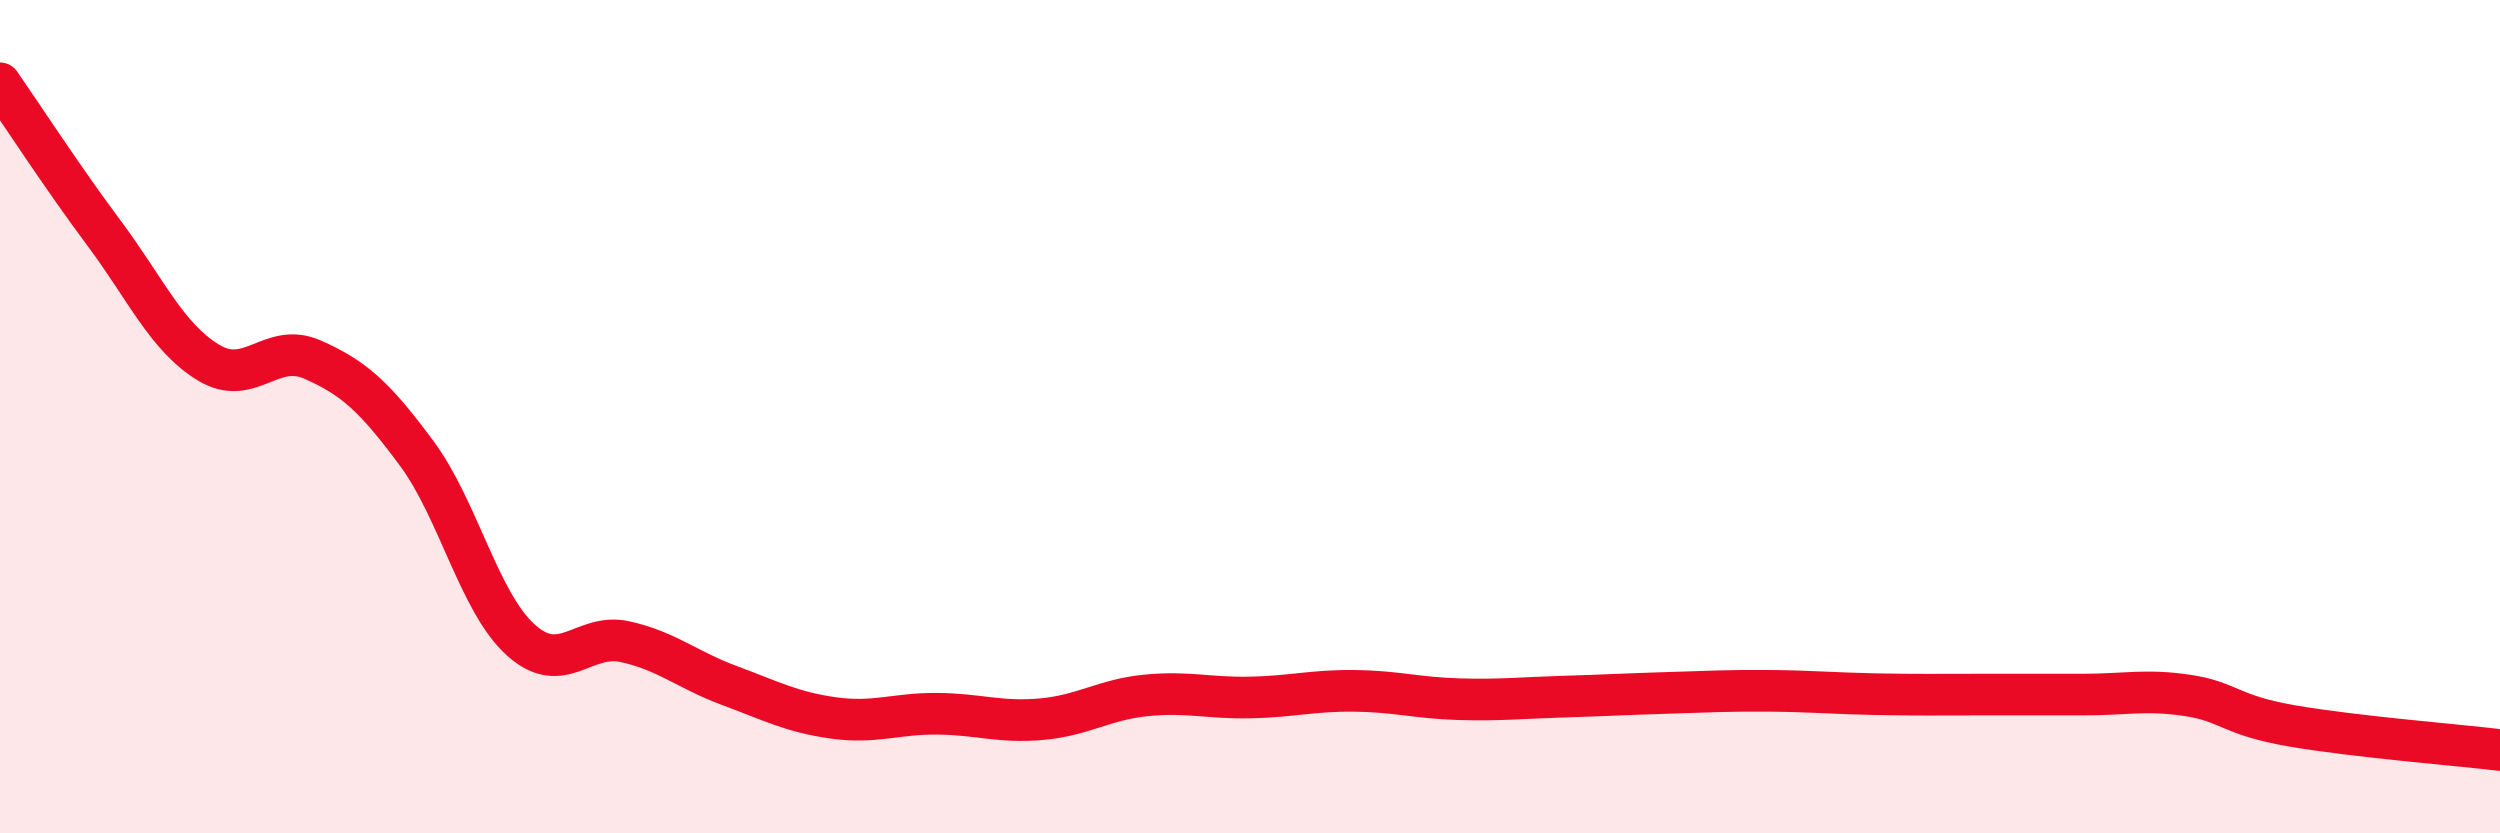
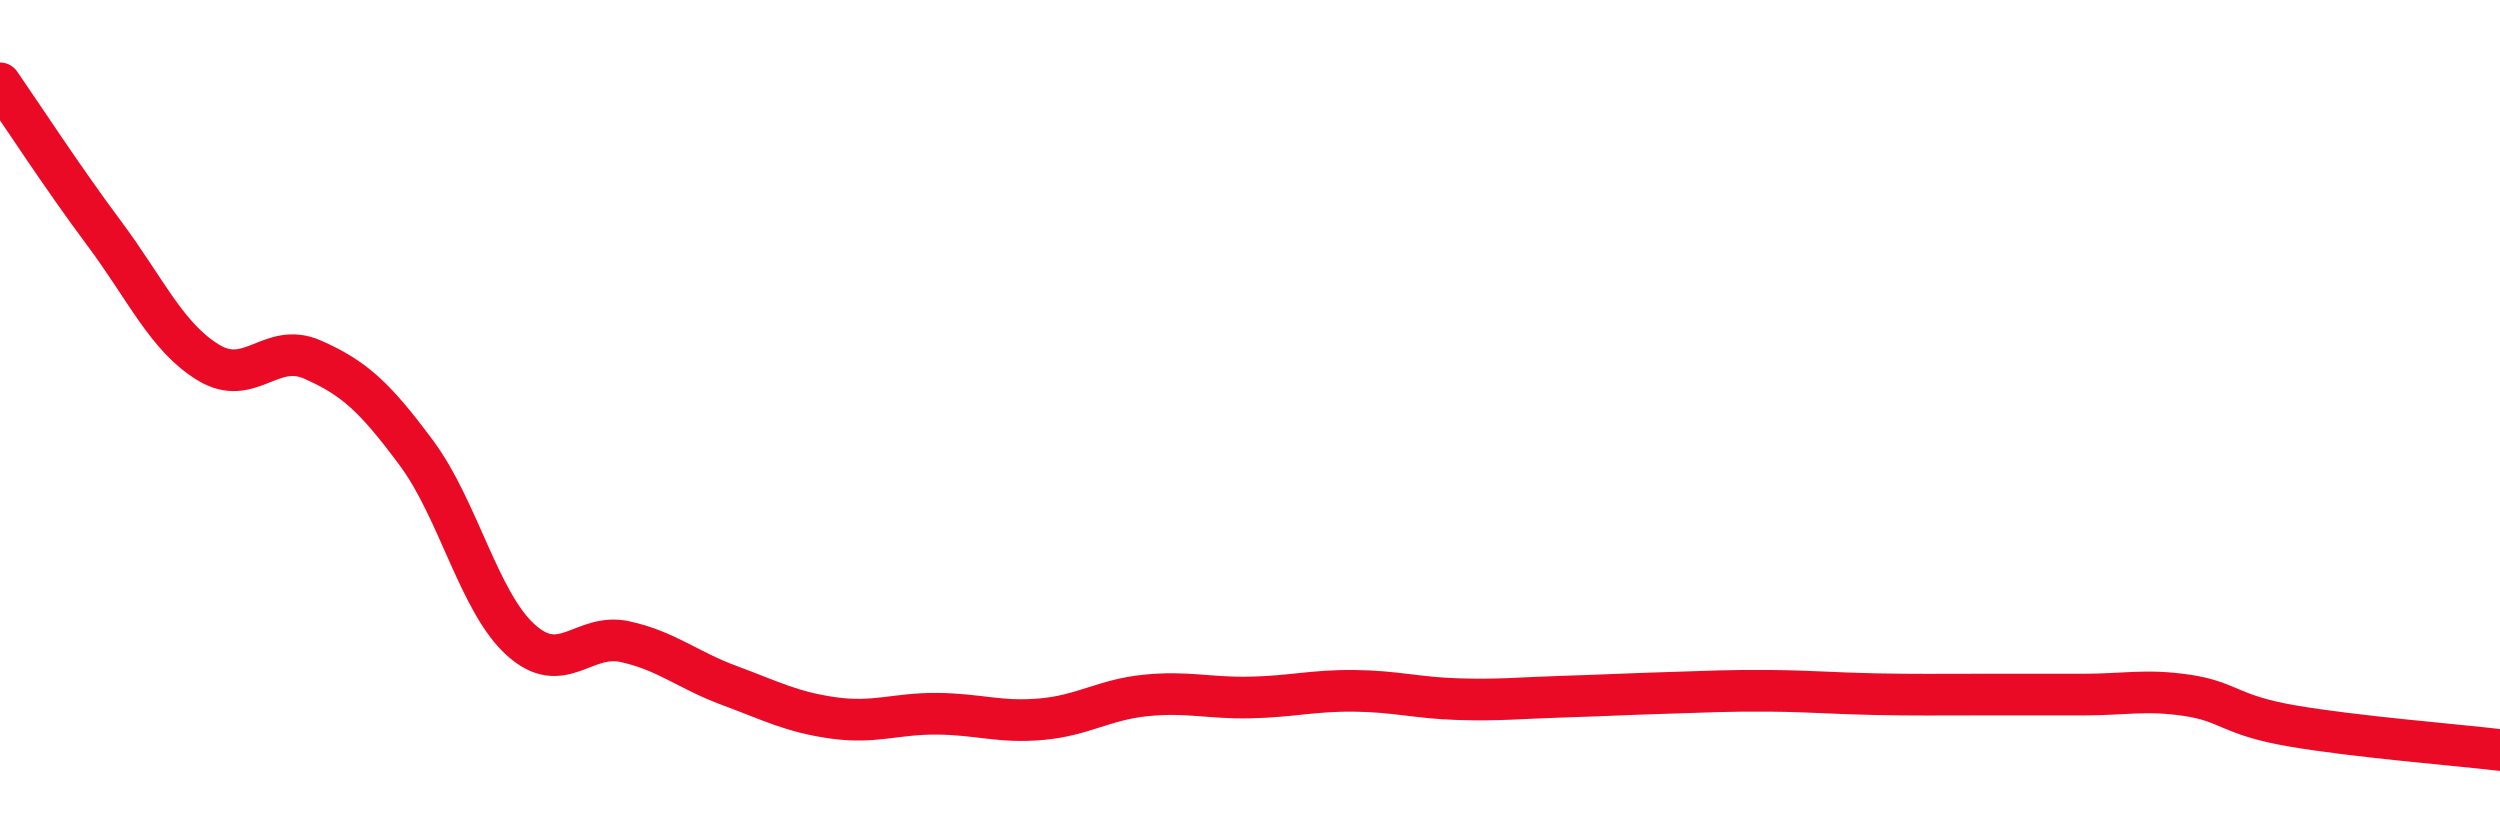
<svg xmlns="http://www.w3.org/2000/svg" width="60" height="20" viewBox="0 0 60 20">
-   <path d="M 0,2 C 0.5,2.72 1.5,4.26 2.5,5.6 C 3.5,6.94 4,8.09 5,8.7 C 6,9.31 6.5,8.19 7.5,8.63 C 8.5,9.07 9,9.53 10,10.88 C 11,12.23 11.5,14.46 12.5,15.36 C 13.5,16.26 14,15.18 15,15.4 C 16,15.62 16.5,16.08 17.5,16.45 C 18.5,16.82 19,17.09 20,17.23 C 21,17.37 21.5,17.12 22.5,17.13 C 23.5,17.14 24,17.35 25,17.26 C 26,17.17 26.5,16.79 27.5,16.69 C 28.5,16.59 29,16.76 30,16.74 C 31,16.72 31.5,16.57 32.5,16.58 C 33.5,16.59 34,16.75 35,16.78 C 36,16.81 36.5,16.75 37.5,16.72 C 38.5,16.69 39,16.66 40,16.63 C 41,16.6 41.5,16.57 42.5,16.58 C 43.5,16.59 44,16.64 45,16.66 C 46,16.68 46.5,16.67 47.5,16.67 C 48.5,16.67 49,16.67 50,16.67 C 51,16.67 51.5,16.54 52.5,16.69 C 53.5,16.84 53.5,17.16 55,17.42 C 56.5,17.68 59,17.88 60,18L60 20L0 20Z" fill="#EB0A25" opacity="0.1" stroke-linecap="round" stroke-linejoin="round" />
  <path d="M 0,2 C 0.5,2.72 1.5,4.26 2.5,5.6 C 3.5,6.94 4,8.09 5,8.7 C 6,9.31 6.5,8.19 7.5,8.63 C 8.5,9.07 9,9.53 10,10.88 C 11,12.23 11.5,14.46 12.5,15.36 C 13.5,16.26 14,15.18 15,15.4 C 16,15.62 16.5,16.08 17.5,16.45 C 18.5,16.82 19,17.09 20,17.23 C 21,17.37 21.5,17.12 22.5,17.13 C 23.5,17.14 24,17.35 25,17.26 C 26,17.17 26.5,16.79 27.5,16.69 C 28.5,16.59 29,16.76 30,16.74 C 31,16.72 31.5,16.57 32.5,16.58 C 33.5,16.59 34,16.75 35,16.78 C 36,16.81 36.5,16.75 37.5,16.72 C 38.5,16.69 39,16.66 40,16.63 C 41,16.6 41.5,16.57 42.5,16.58 C 43.5,16.59 44,16.64 45,16.66 C 46,16.68 46.5,16.67 47.5,16.67 C 48.5,16.67 49,16.67 50,16.67 C 51,16.67 51.5,16.54 52.5,16.69 C 53.5,16.84 53.5,17.16 55,17.42 C 56.5,17.68 59,17.88 60,18" stroke="#EB0A25" stroke-width="1" fill="none" stroke-linecap="round" stroke-linejoin="round" />
</svg>